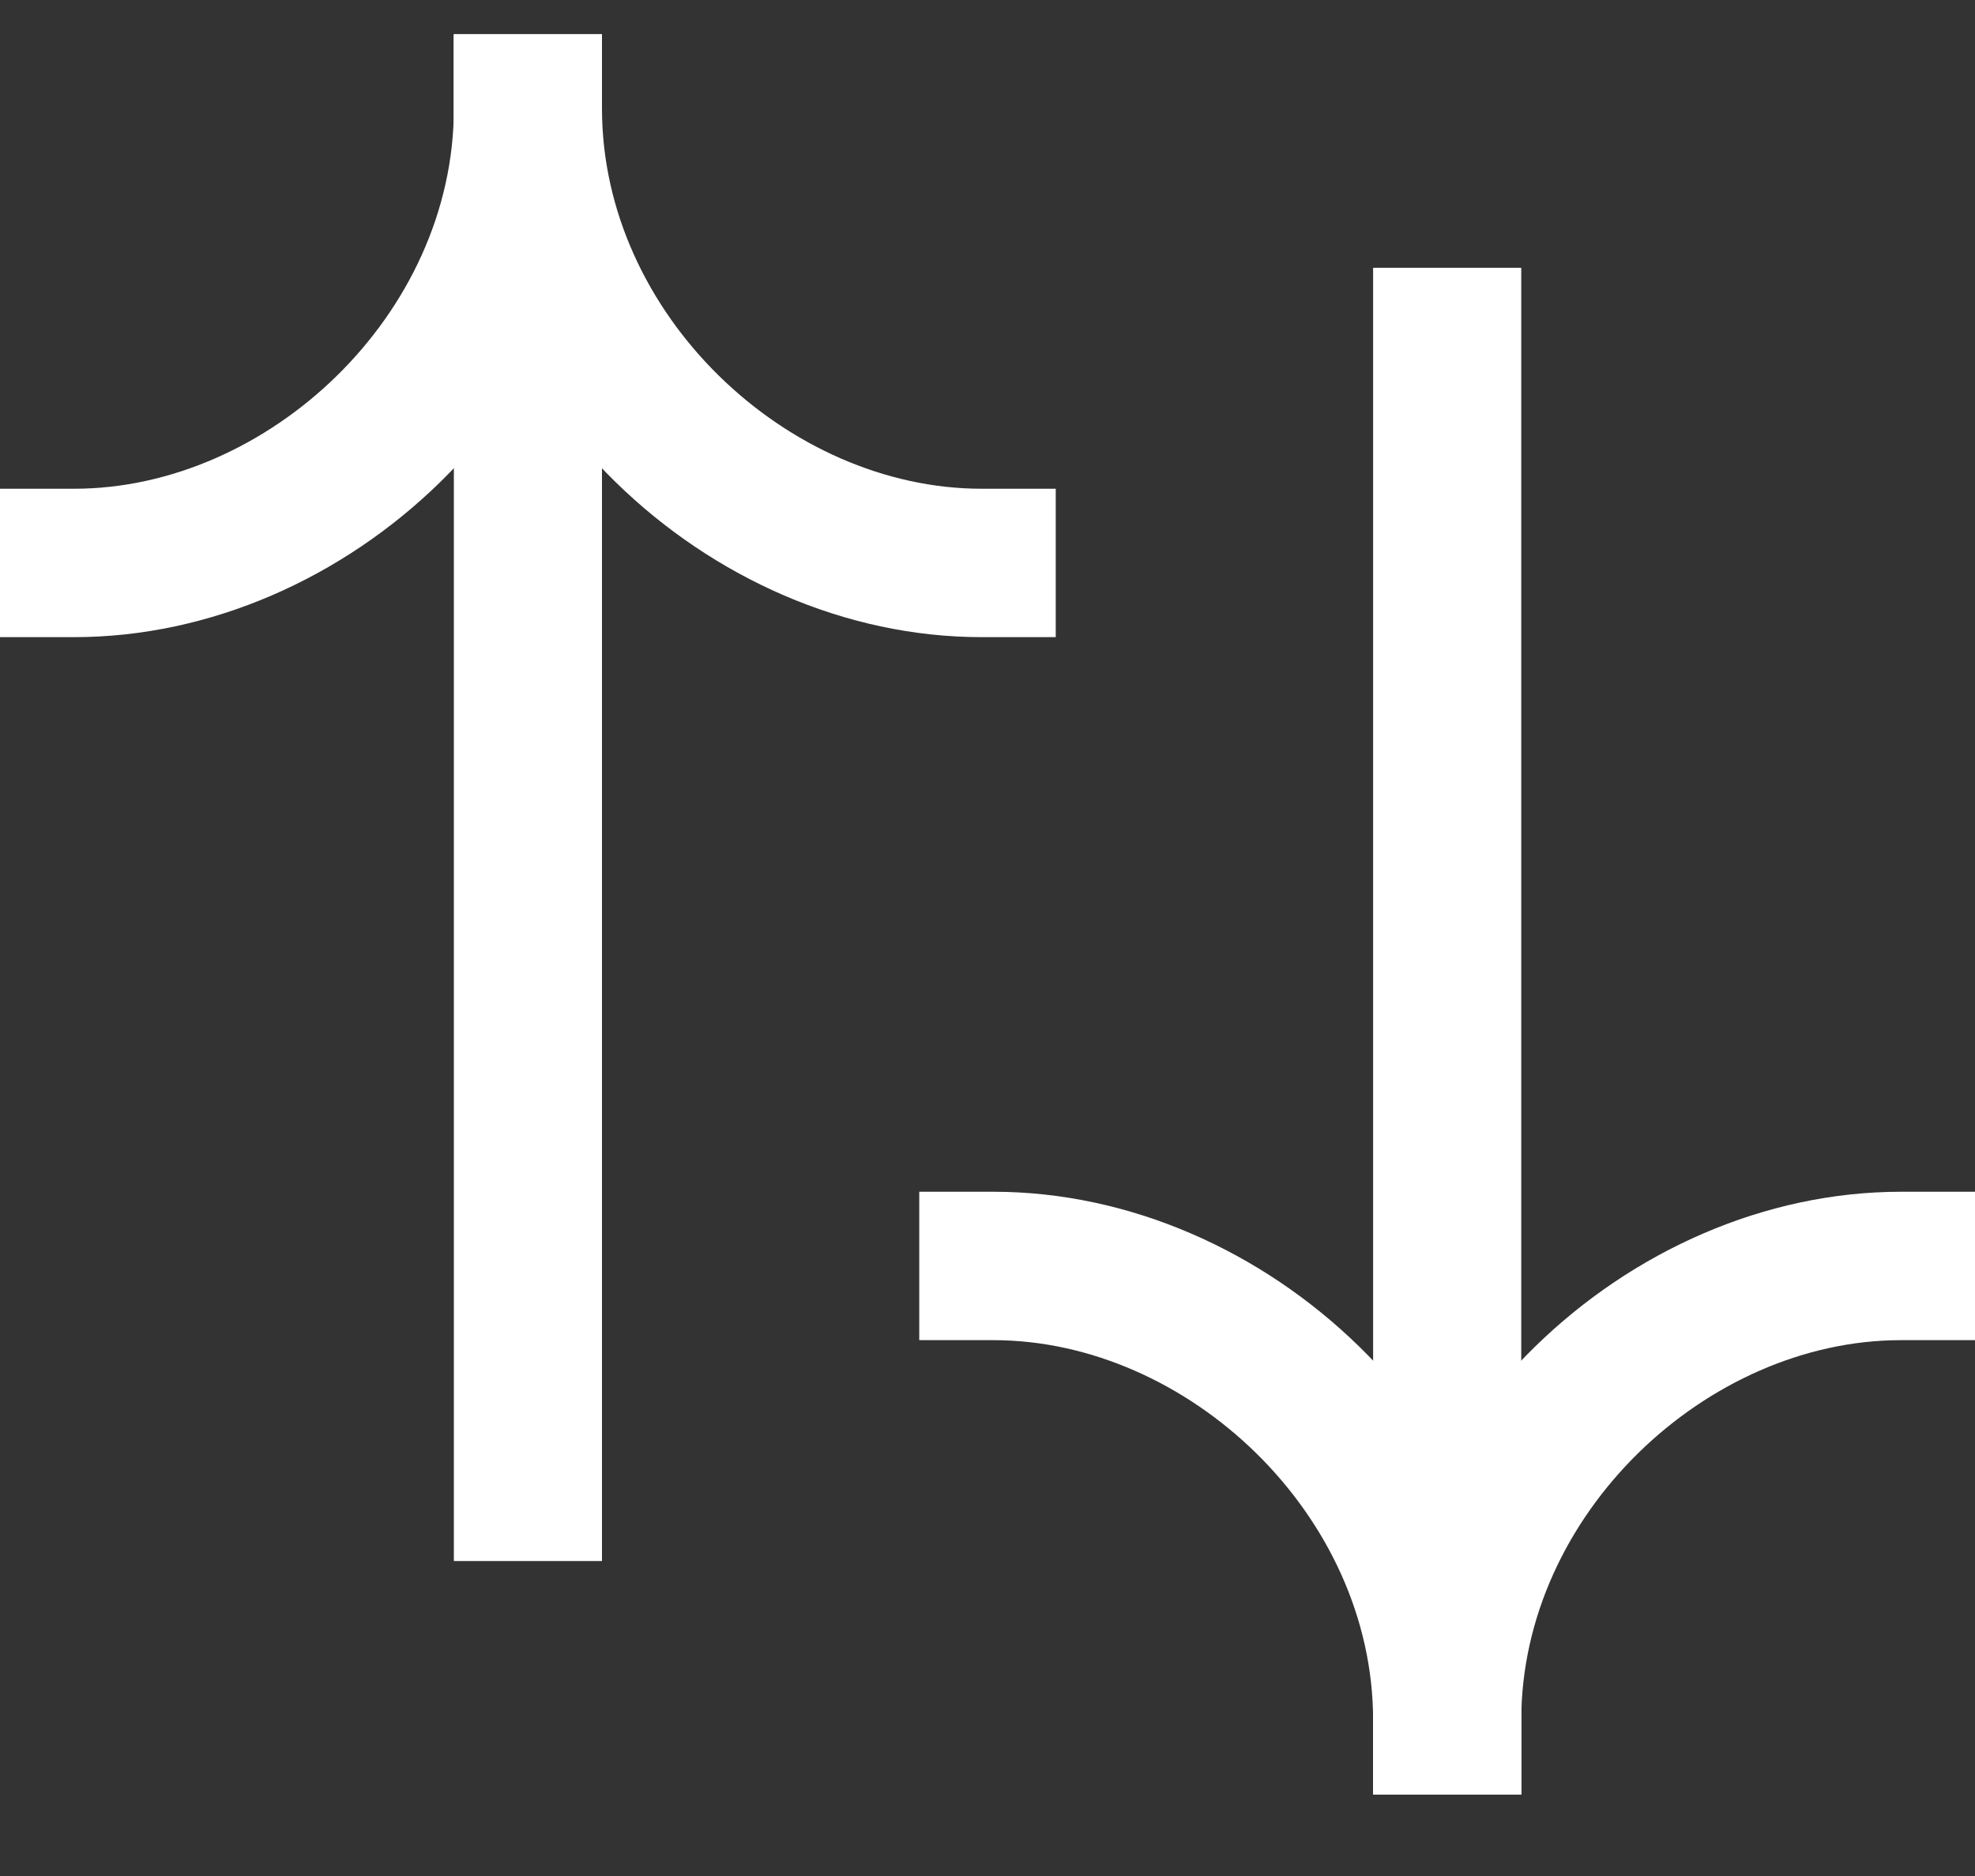
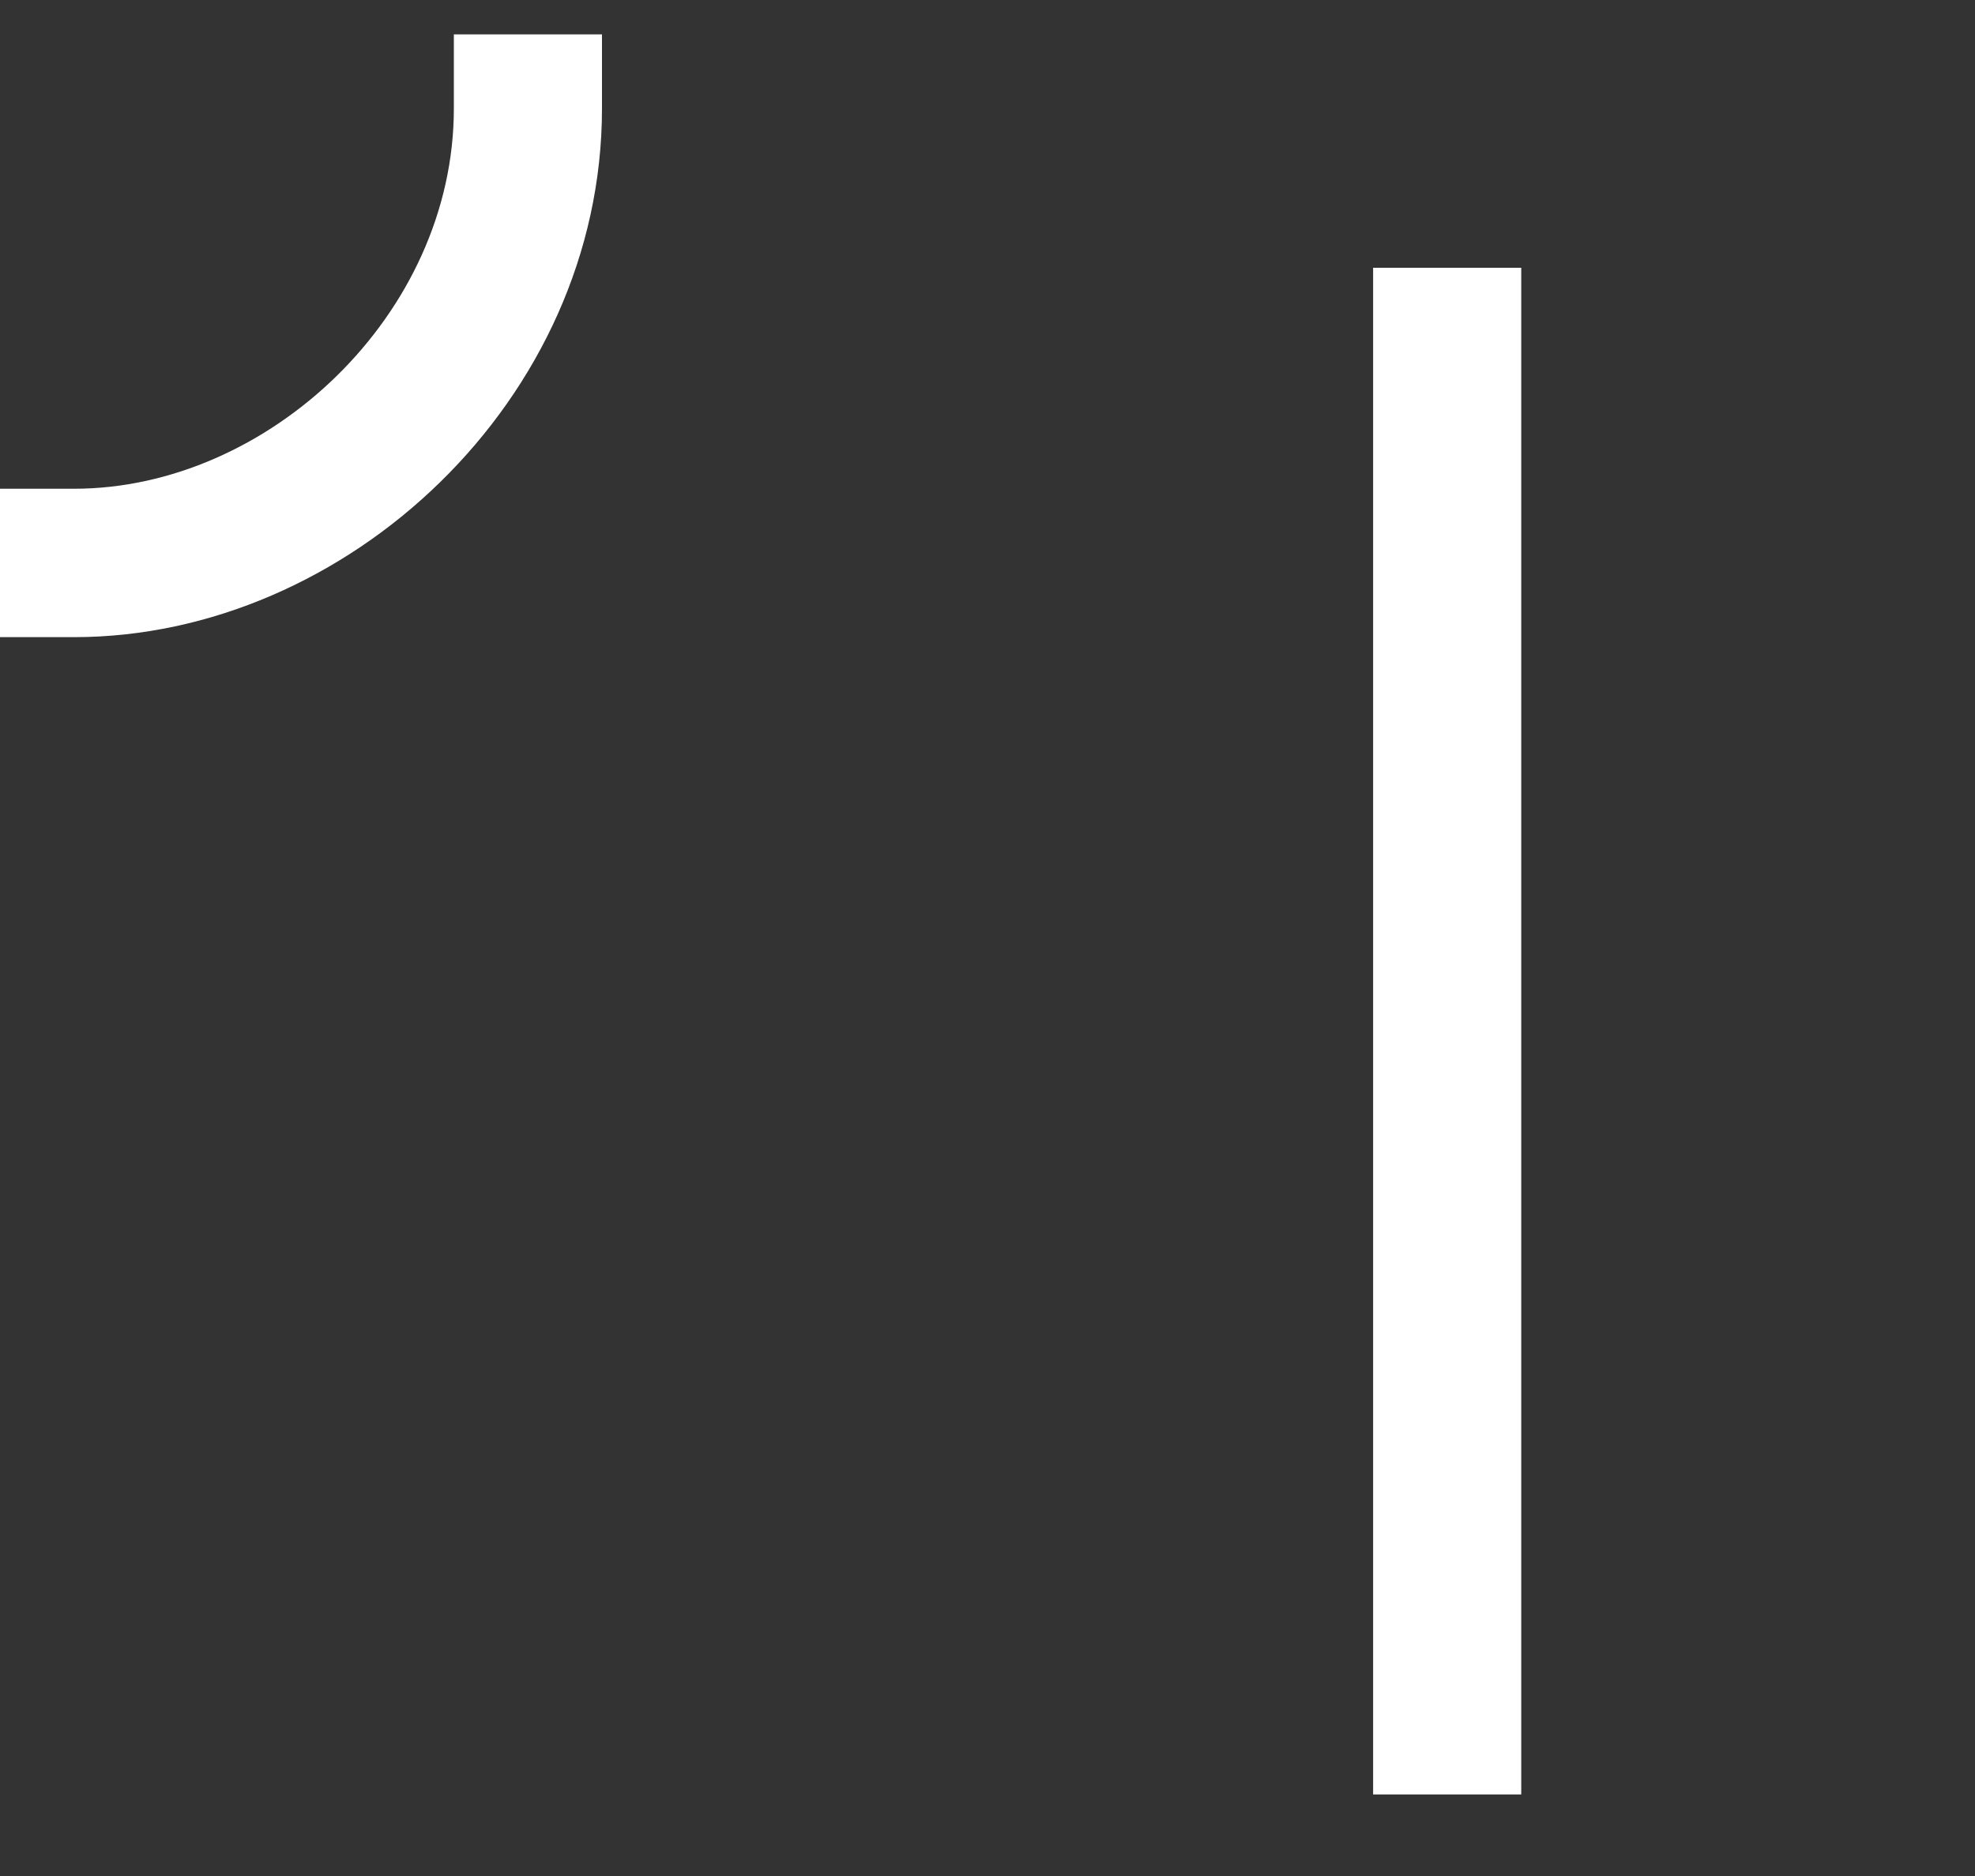
<svg xmlns="http://www.w3.org/2000/svg" width="20" height="19" viewBox="0 0 20 19" fill="none">
  <rect x="0" y="0" width="20" height="19" fill="#333333" stroke="none" />
  <path fill-rule="evenodd" clip-rule="evenodd" d="M13.905 18.174L13.905 2.712L15.405 2.712L15.405 18.174L13.905 18.174Z" fill="white" />
-   <path fill-rule="evenodd" clip-rule="evenodd" d="M15.405 17.424C15.405 14.475 12.82 12.07 10.059 12.07H9.309V13.573H10.059C12.023 13.573 13.905 15.336 13.905 17.424V18.175H15.405V17.424Z" fill="white" />
-   <path fill-rule="evenodd" clip-rule="evenodd" d="M13.905 17.424C13.905 14.475 16.489 12.07 19.25 12.07H20V13.573H19.25C17.286 13.573 15.405 15.336 15.405 17.424V18.175H13.905V17.424Z" fill="white" />
-   <path fill-rule="evenodd" clip-rule="evenodd" d="M4.596 0.348L4.596 15.81L6.096 15.81L6.096 0.348L4.596 0.348Z" fill="white" />
  <path fill-rule="evenodd" clip-rule="evenodd" d="M6.096 1.099C6.096 4.048 3.511 6.453 0.75 6.453L2.86102e-06 6.453L2.99216e-06 4.95L0.75 4.95C2.714 4.95 4.596 3.187 4.596 1.099L4.596 0.348L6.096 0.348L6.096 1.099Z" fill="white" />
-   <path fill-rule="evenodd" clip-rule="evenodd" d="M4.596 1.099C4.596 4.048 7.18 6.453 9.941 6.453L10.691 6.453L10.691 4.95L9.941 4.95C7.977 4.95 6.096 3.187 6.096 1.099L6.096 0.348L4.596 0.348L4.596 1.099Z" fill="white" />
</svg>